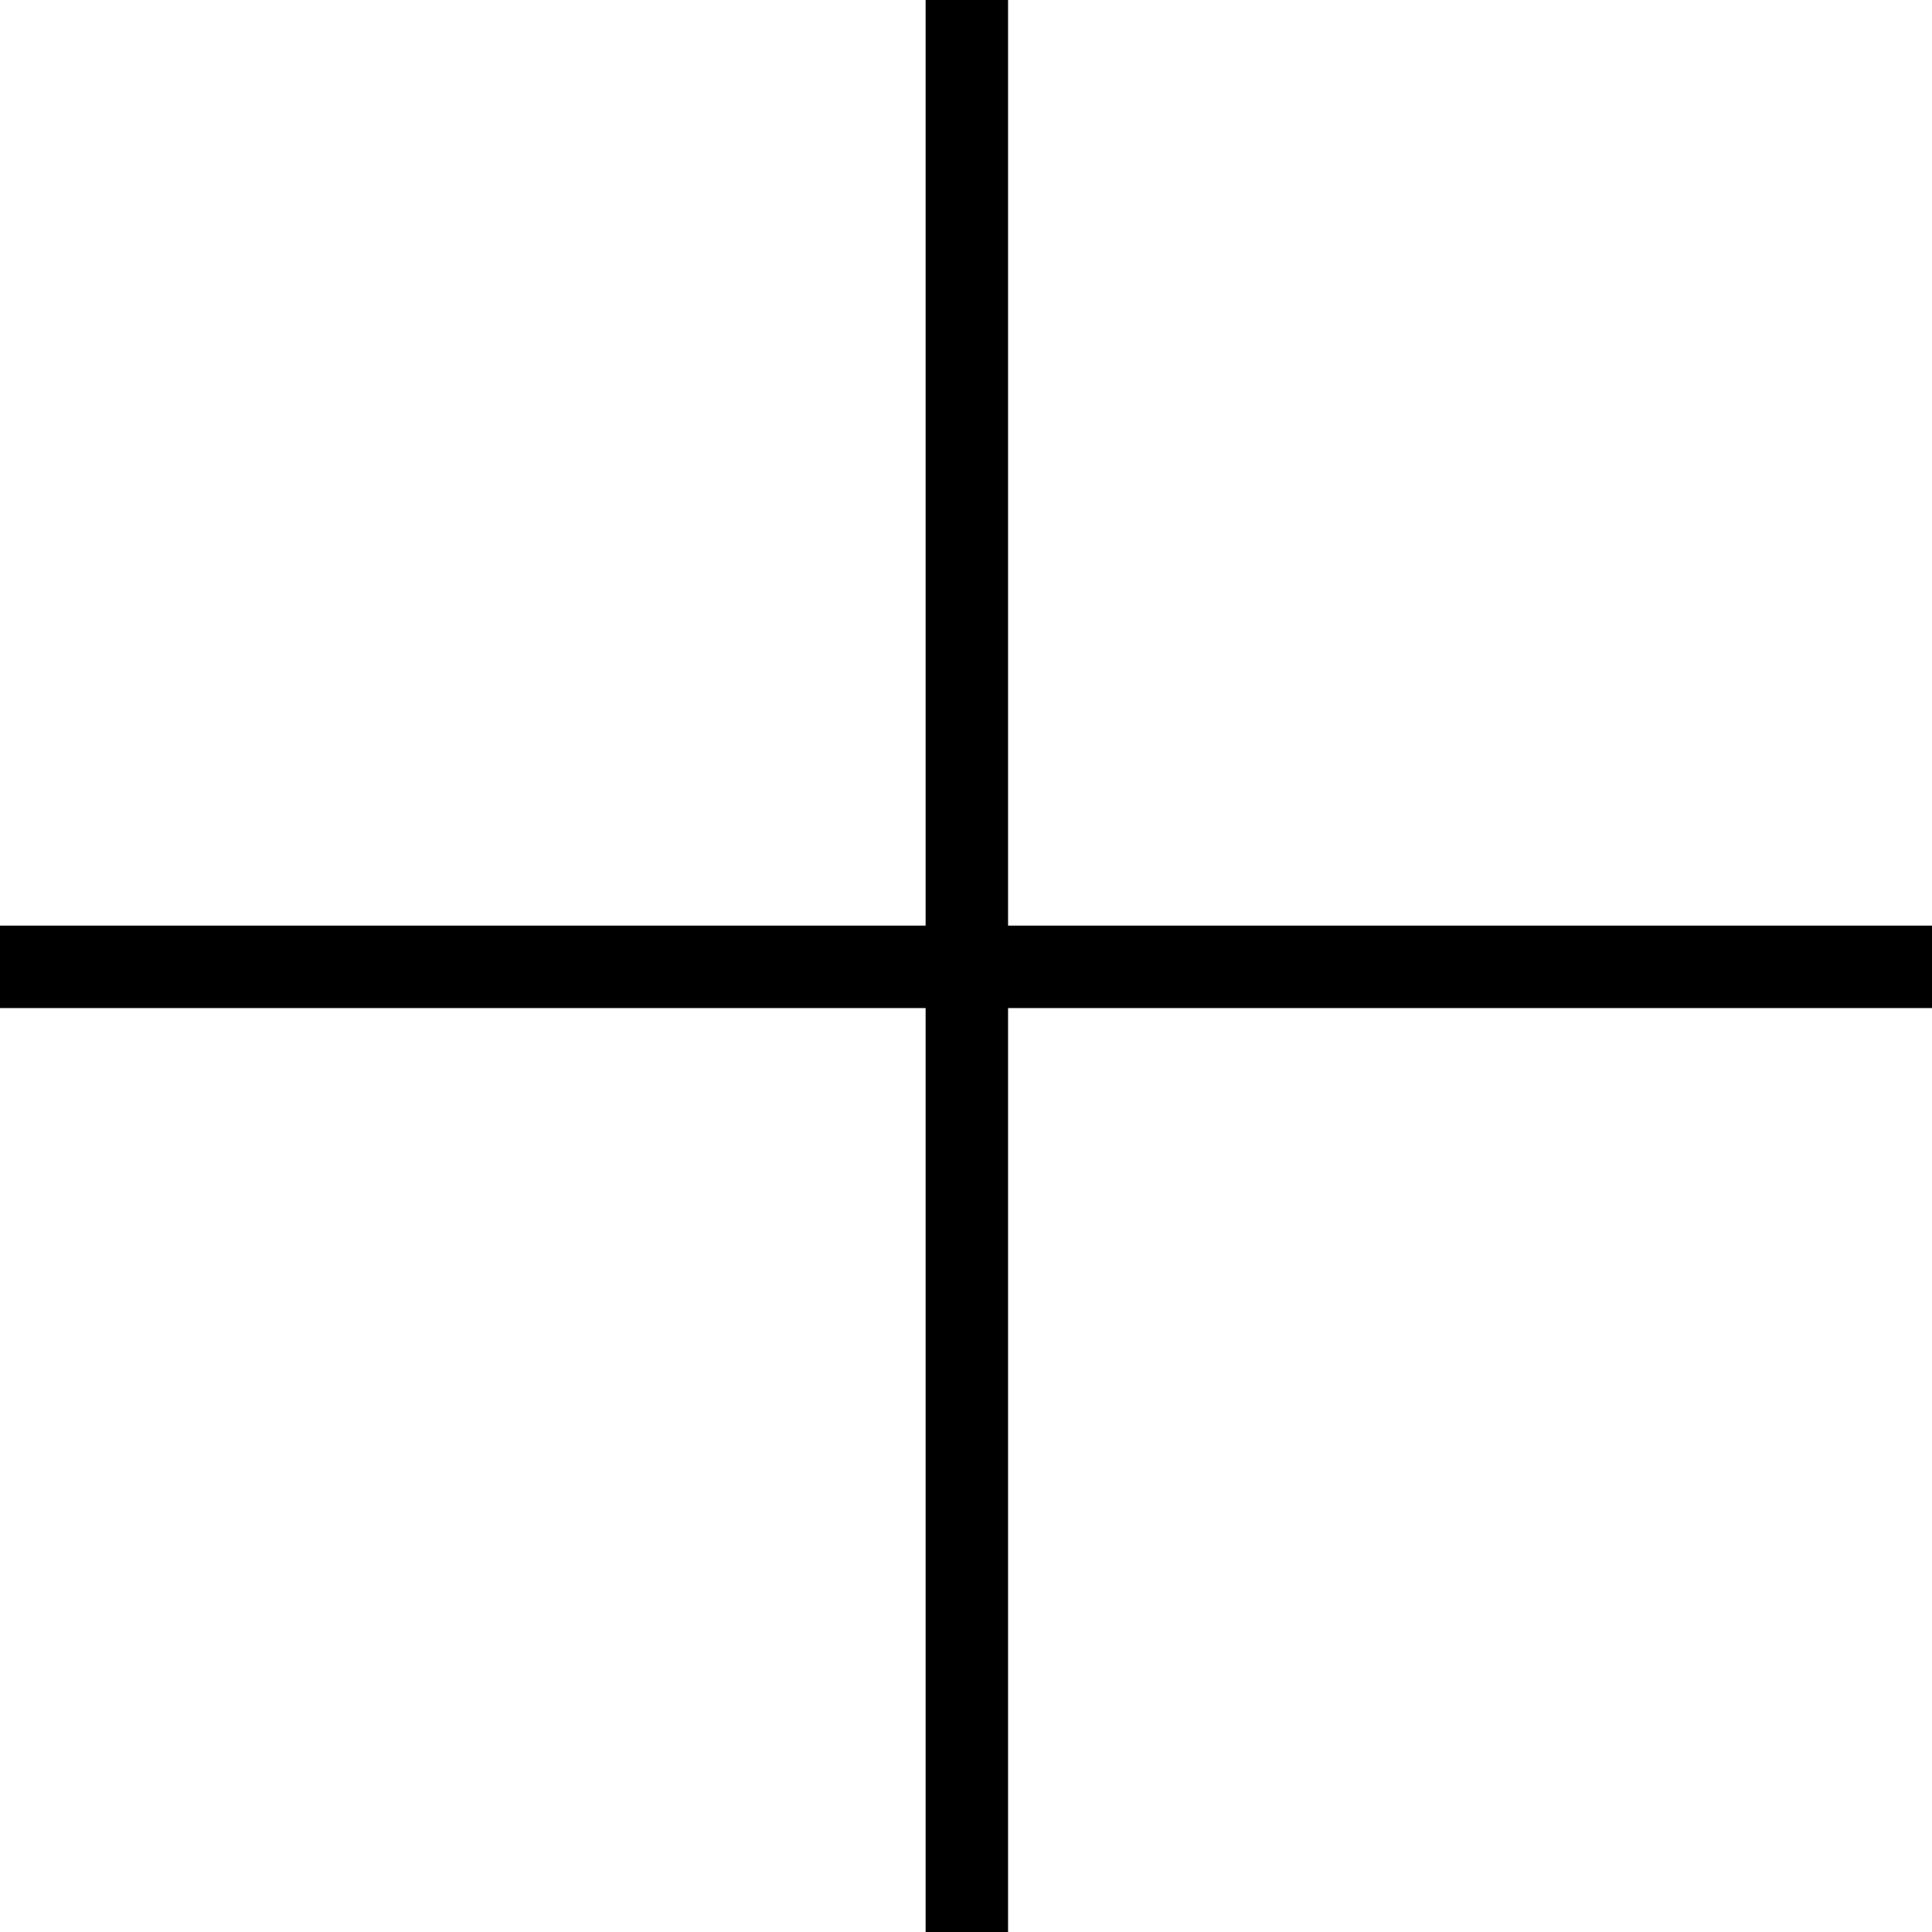
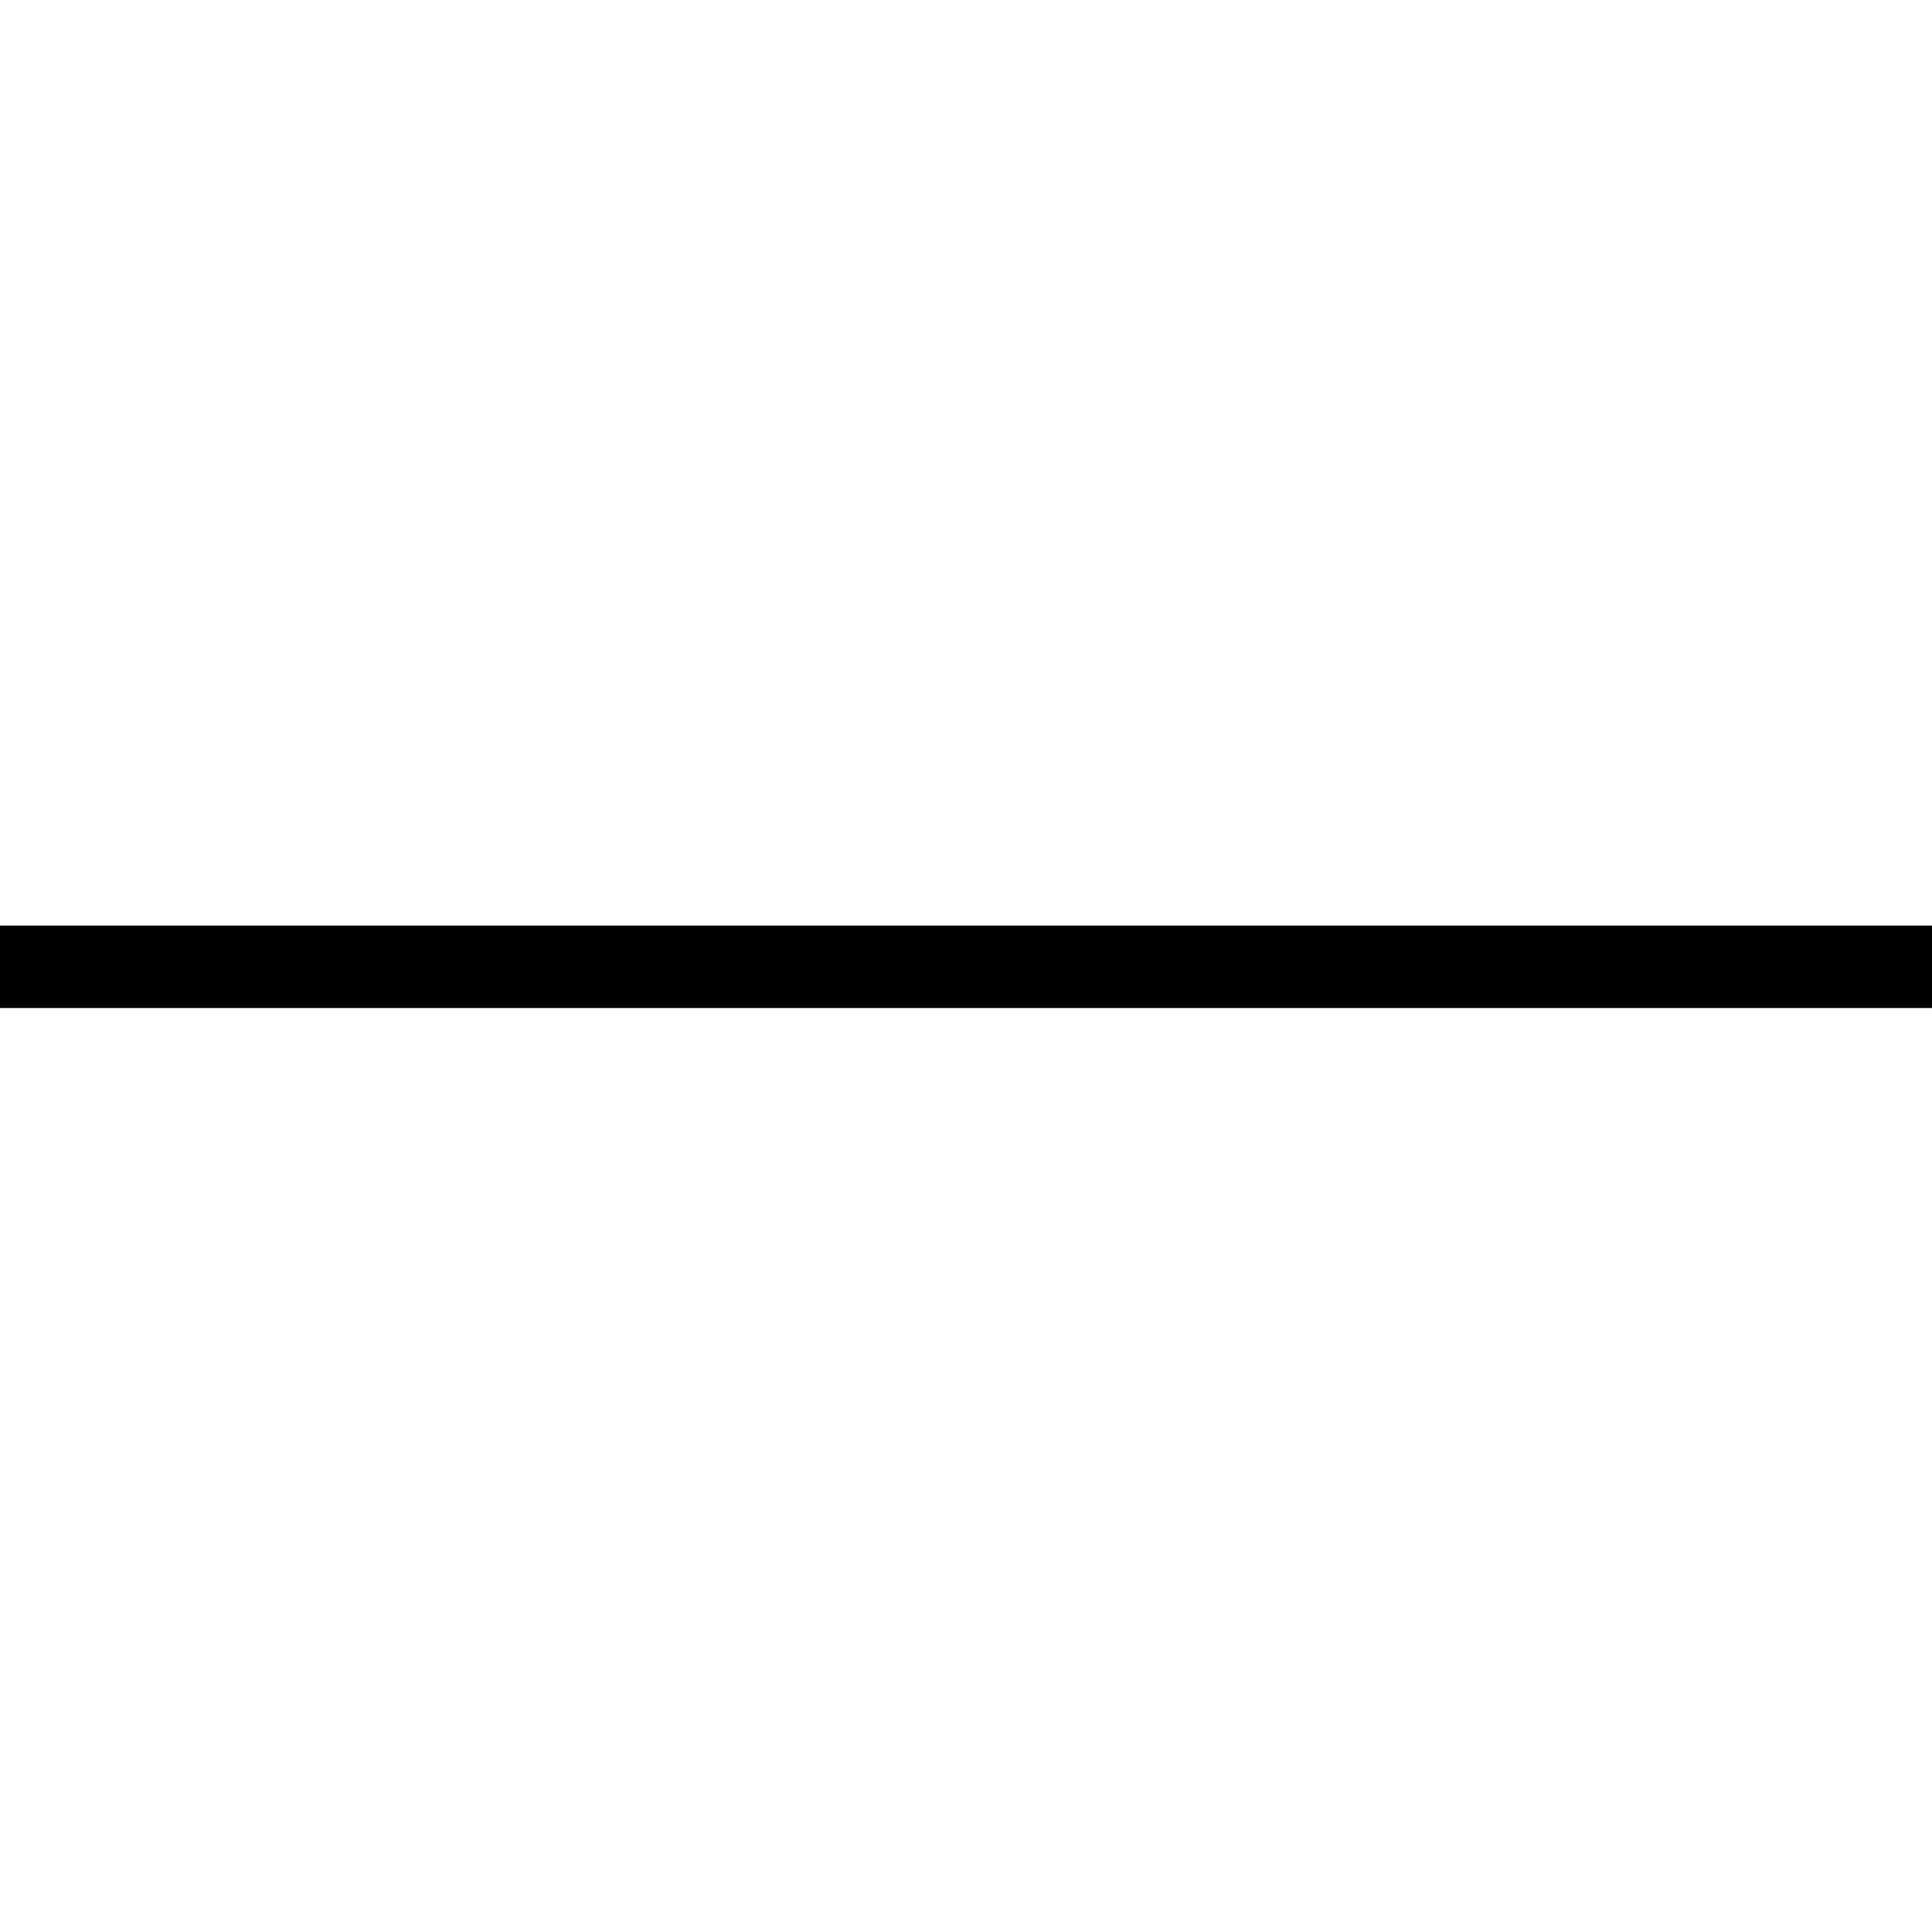
<svg xmlns="http://www.w3.org/2000/svg" id="_圖層_2" data-name="圖層 2" width="11.95" height="11.95" viewBox="0 0 11.95 11.95">
  <g id="_圖層_1-2" data-name="圖層 1">
    <g>
      <line y1="5.98" x2="11.95" y2="5.98" fill="none" stroke="#000" stroke-miterlimit="10" stroke-width=".51" />
-       <line x1="5.98" y1="11.95" x2="5.98" fill="none" stroke="#000" stroke-miterlimit="10" stroke-width=".51" />
    </g>
  </g>
</svg>